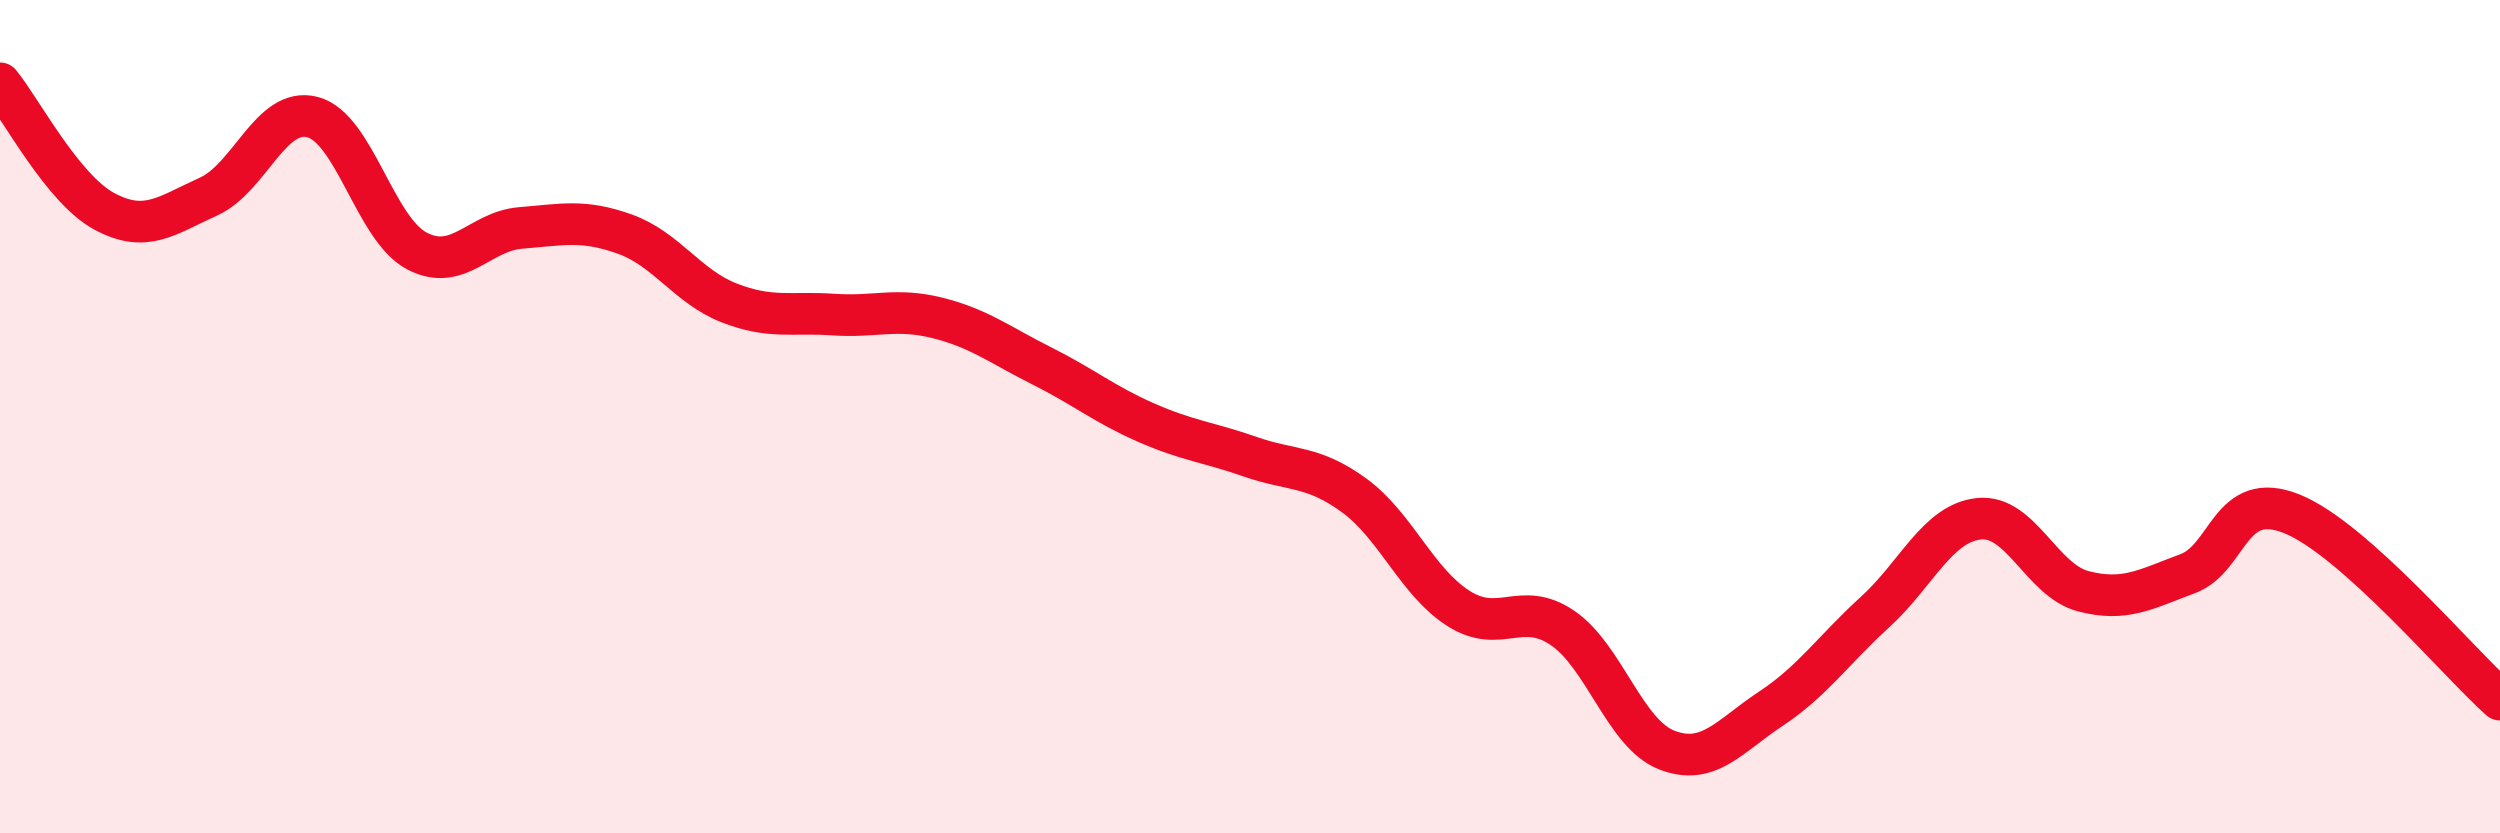
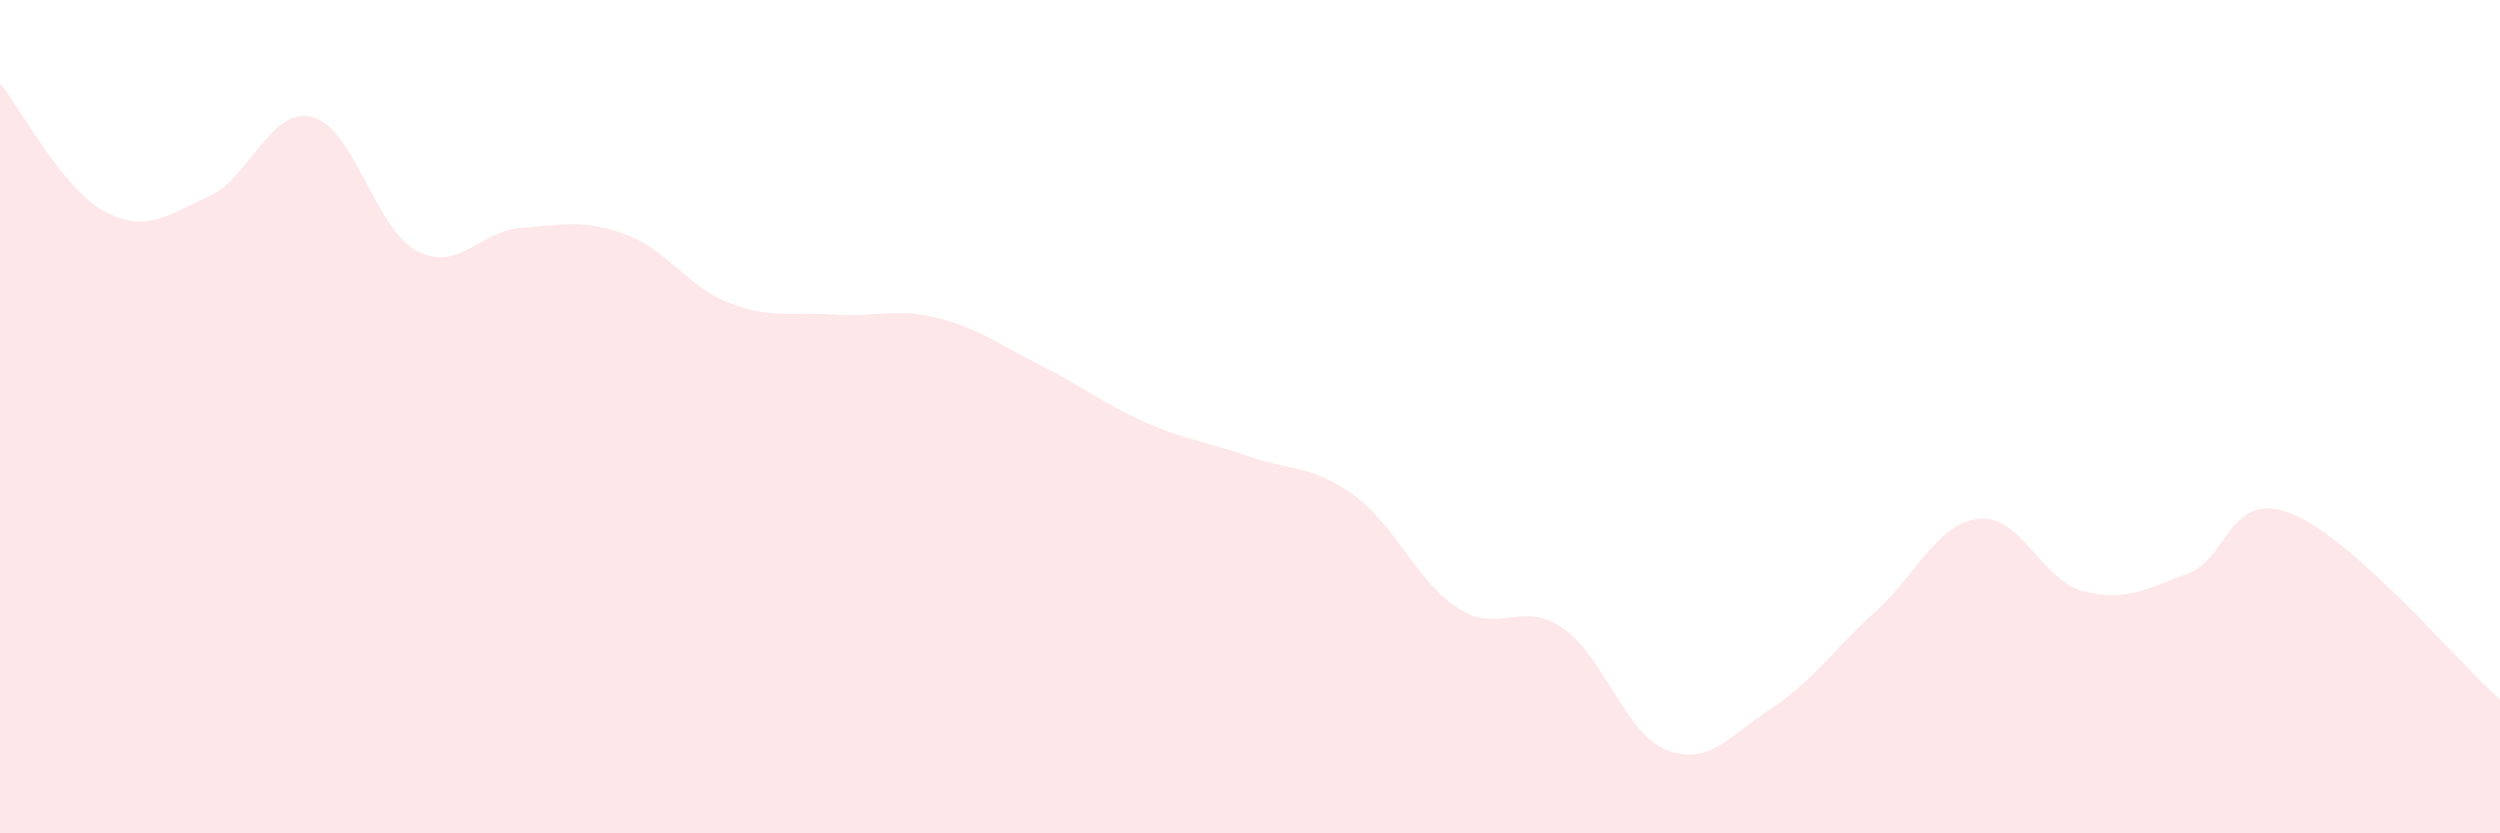
<svg xmlns="http://www.w3.org/2000/svg" width="60" height="20" viewBox="0 0 60 20">
  <path d="M 0,2 C 0.5,2.61 1.5,4.53 2.5,5.07 C 3.5,5.61 4,5.17 5,4.72 C 6,4.27 6.5,2.55 7.5,2.81 C 8.5,3.07 9,5.49 10,6.02 C 11,6.55 11.5,5.55 12.5,5.47 C 13.5,5.39 14,5.26 15,5.62 C 16,5.98 16.5,6.88 17.5,7.27 C 18.5,7.66 19,7.48 20,7.55 C 21,7.62 21.5,7.38 22.5,7.63 C 23.5,7.88 24,8.28 25,8.78 C 26,9.28 26.5,9.7 27.5,10.14 C 28.5,10.58 29,10.61 30,10.96 C 31,11.31 31.5,11.16 32.5,11.89 C 33.5,12.62 34,13.96 35,14.6 C 36,15.24 36.5,14.39 37.5,15.07 C 38.5,15.75 39,17.61 40,18 C 41,18.39 41.5,17.67 42.5,17.01 C 43.5,16.35 44,15.6 45,14.69 C 46,13.78 46.5,12.55 47.5,12.45 C 48.5,12.35 49,13.93 50,14.19 C 51,14.45 51.5,14.14 52.5,13.77 C 53.5,13.4 53.5,11.73 55,12.33 C 56.5,12.93 59,15.9 60,16.79L60 20L0 20Z" fill="#EB0A25" opacity="0.1" stroke-linecap="round" stroke-linejoin="round" />
-   <path d="M 0,2 C 0.5,2.61 1.5,4.53 2.5,5.07 C 3.5,5.61 4,5.17 5,4.72 C 6,4.27 6.5,2.55 7.5,2.81 C 8.5,3.07 9,5.49 10,6.02 C 11,6.55 11.5,5.55 12.5,5.47 C 13.5,5.39 14,5.26 15,5.62 C 16,5.98 16.5,6.88 17.5,7.27 C 18.5,7.66 19,7.48 20,7.55 C 21,7.62 21.5,7.38 22.5,7.63 C 23.5,7.88 24,8.28 25,8.78 C 26,9.28 26.5,9.7 27.5,10.14 C 28.5,10.58 29,10.61 30,10.96 C 31,11.31 31.5,11.16 32.5,11.89 C 33.5,12.62 34,13.96 35,14.6 C 36,15.24 36.5,14.39 37.5,15.07 C 38.5,15.75 39,17.61 40,18 C 41,18.39 41.5,17.67 42.5,17.01 C 43.5,16.35 44,15.6 45,14.69 C 46,13.78 46.5,12.55 47.5,12.45 C 48.5,12.35 49,13.93 50,14.19 C 51,14.45 51.5,14.14 52.5,13.77 C 53.5,13.4 53.5,11.73 55,12.33 C 56.5,12.93 59,15.9 60,16.79" stroke="#EB0A25" stroke-width="1" fill="none" stroke-linecap="round" stroke-linejoin="round" />
</svg>